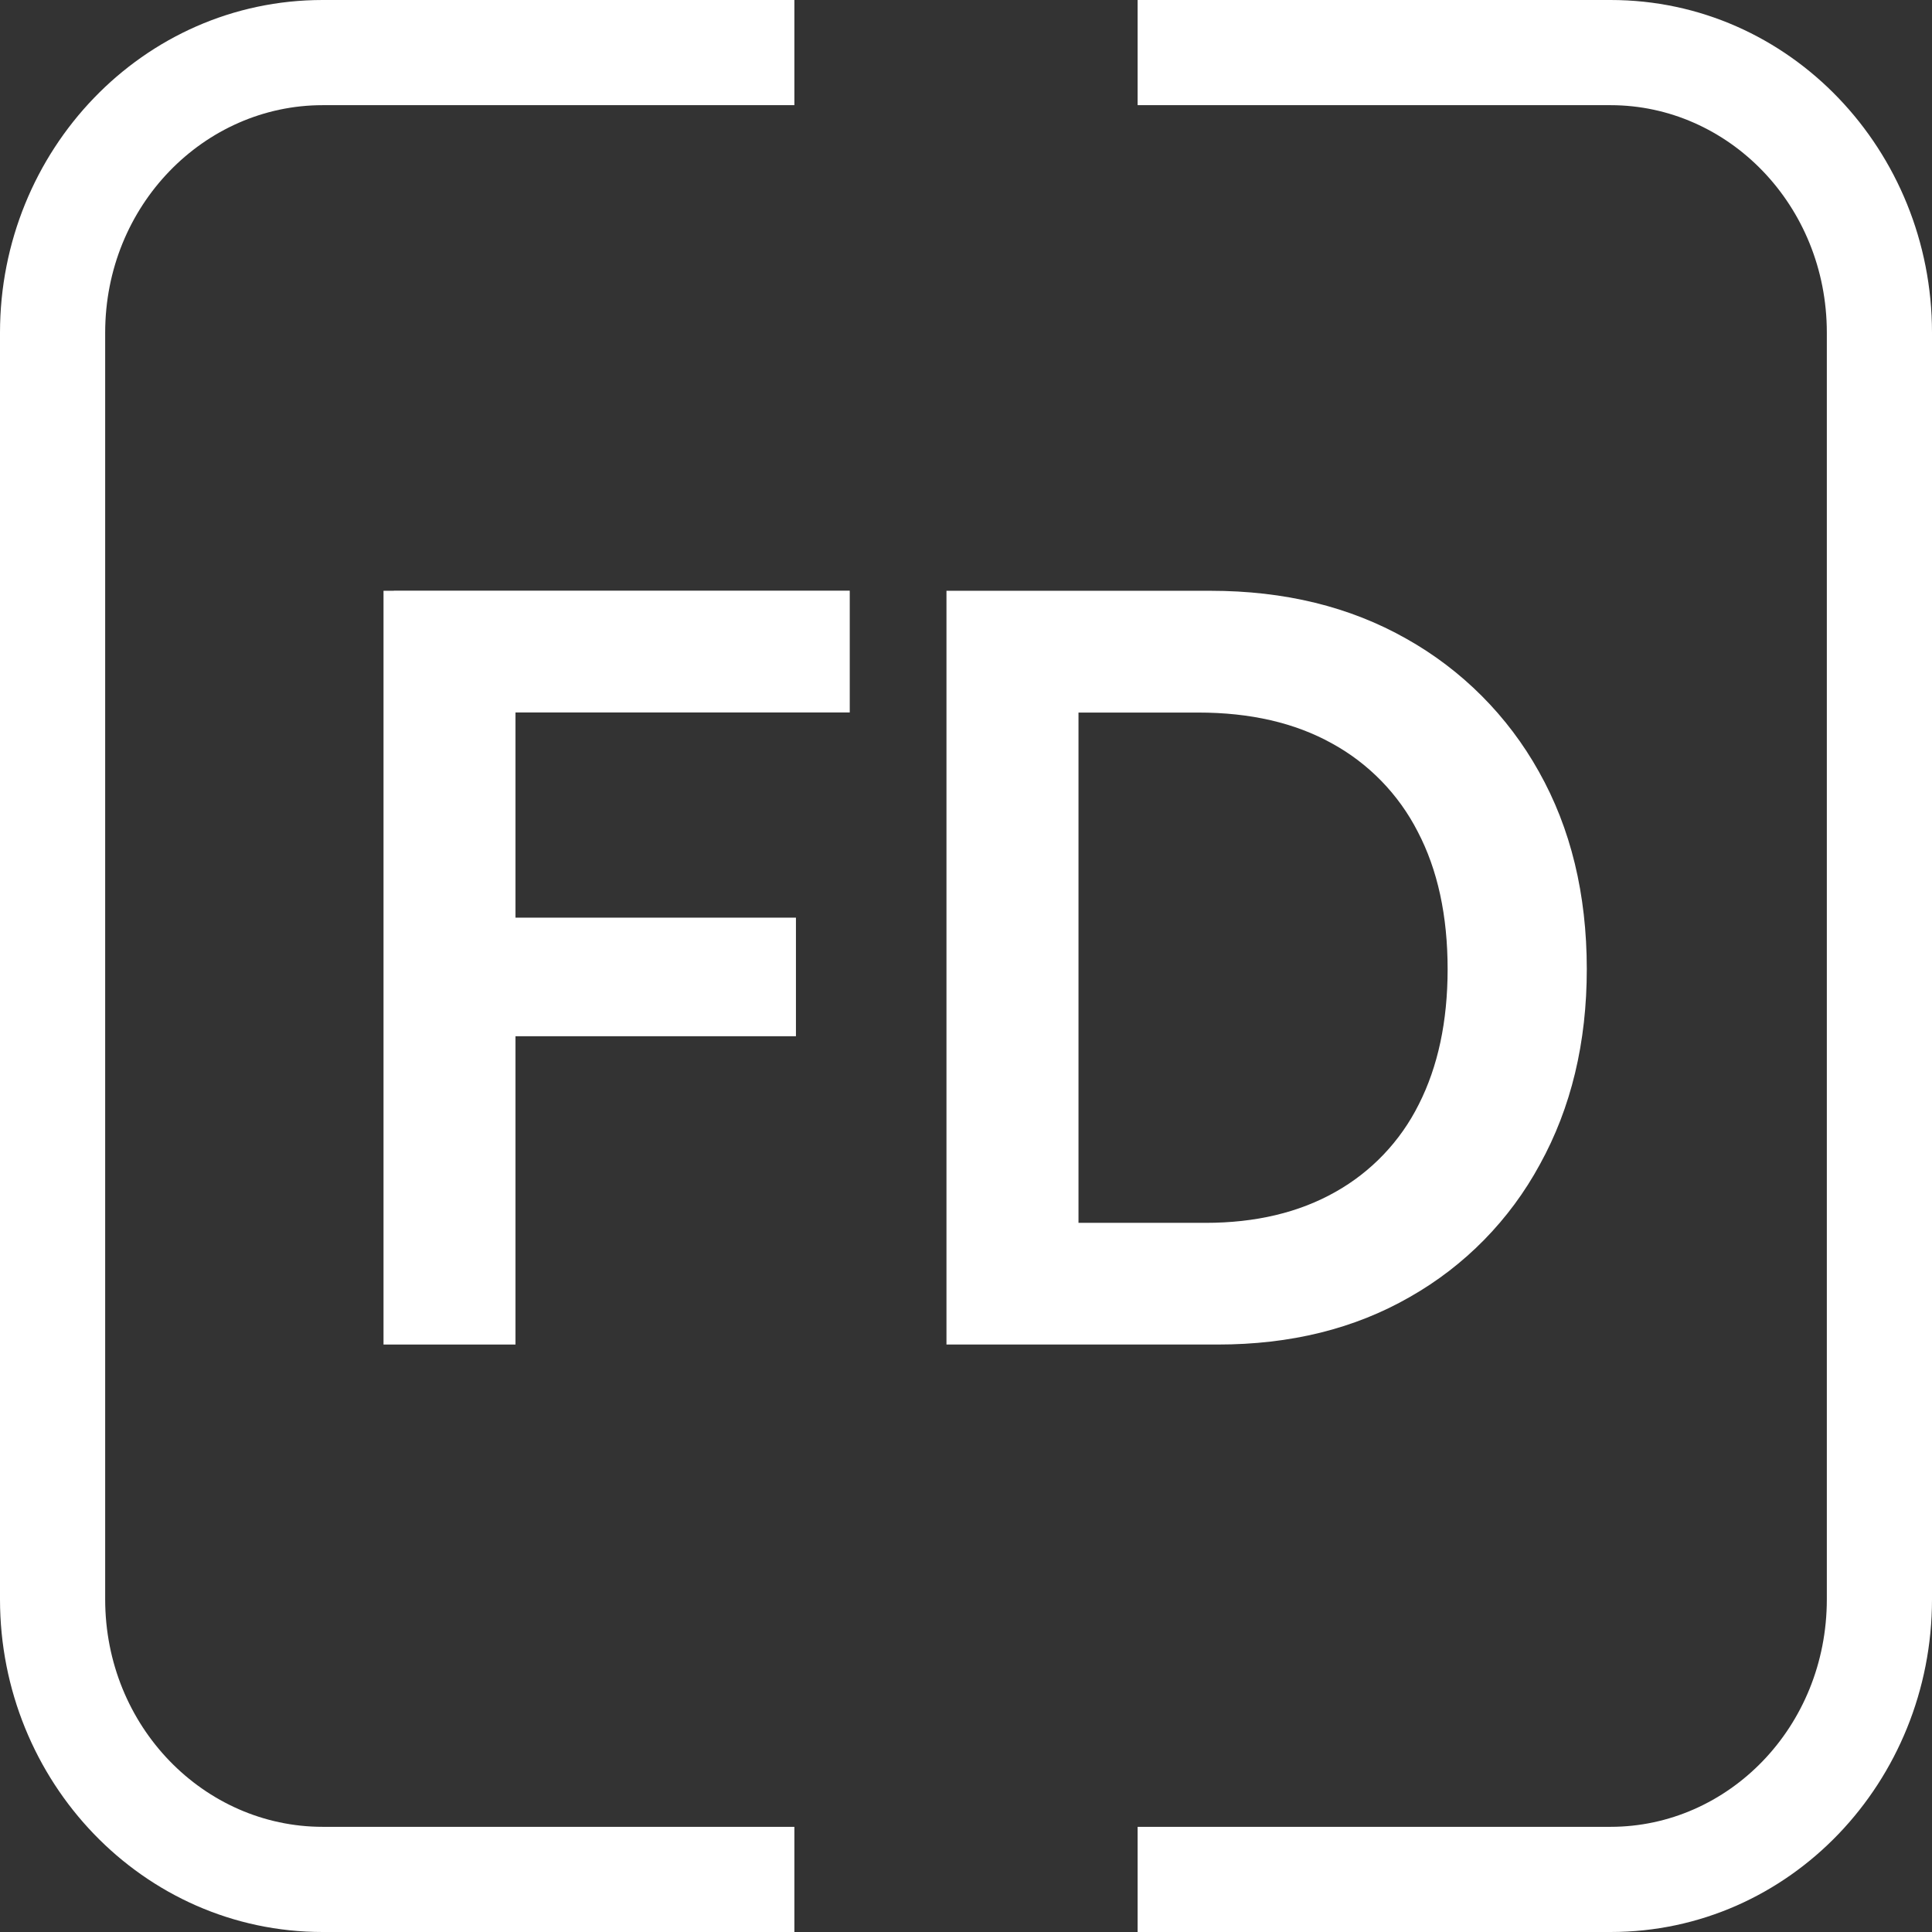
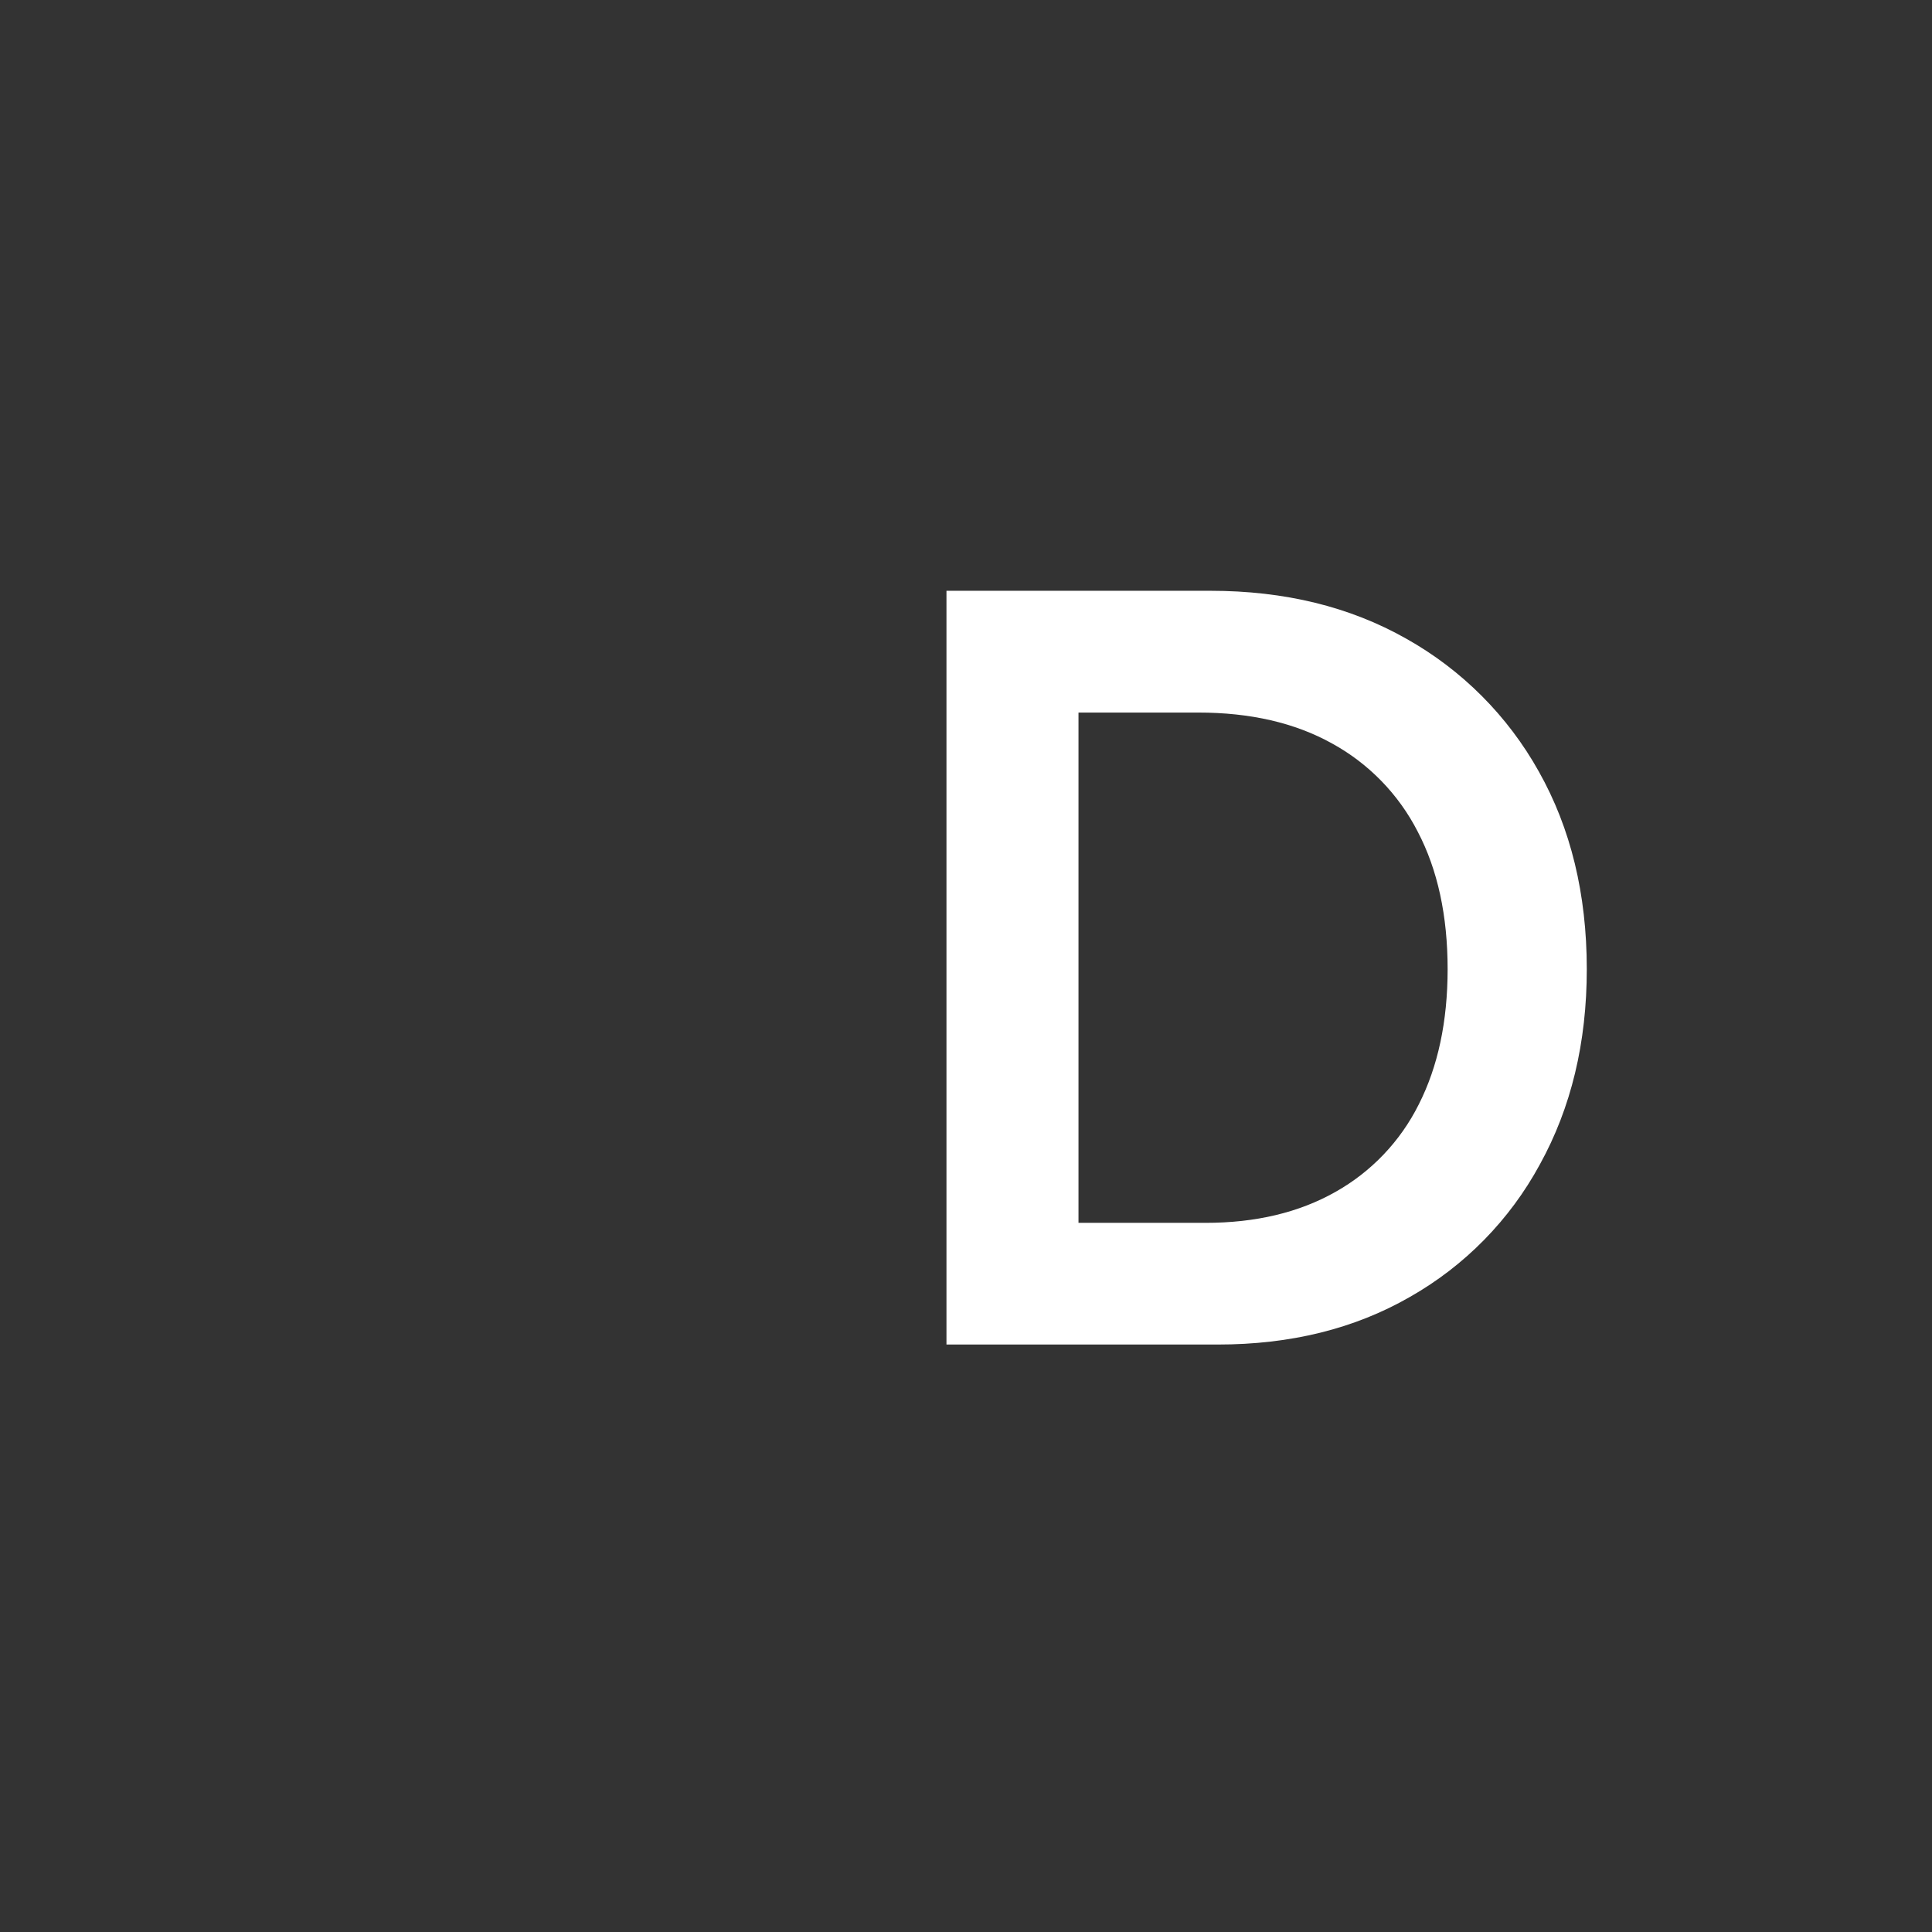
<svg xmlns="http://www.w3.org/2000/svg" width="128" height="128" viewBox="0 0 128 128" fill="none">
  <rect x="0" y="0" width="128" height="128" fill="#333333" stroke="none" />
-   <path fill-rule="evenodd" clip-rule="evenodd" d="M21.376 6.968C13.538 6.968 6.968 13.595 6.968 22.042V105.958C6.968 114.406 13.535 121.032 21.376 121.032H52.63V128H21.376C9.447 128 0 118.011 0 105.958V22.042C0 9.988 9.452 0 21.376 0H52.63V6.968H21.376Z" fill="white" />
-   <path fill-rule="evenodd" clip-rule="evenodd" d="M106.706 6.968H75.37V0H106.706C118.602 0 128 10.004 128 22.042V105.958C128 118.017 118.599 128 106.706 128H75.37V121.032H106.706C114.488 121.032 121.032 114.437 121.032 105.958V22.042C121.032 13.579 114.486 6.968 106.706 6.968Z" fill="white" />
-   <path d="M34.153 39.14V89.079H25.409V39.14H34.153ZM52.733 68.653H25.959V60.797H52.733V68.653ZM56.298 47.202H26.091V39.133H56.298V47.202Z" fill="white" />
  <path d="M80.677 89.079H62.706V39.141H80.193C85.11 39.141 89.437 40.199 93.173 42.317C96.857 44.383 99.896 47.43 101.953 51.119C104.068 54.875 105.127 59.236 105.129 64.201C105.129 69.077 104.093 73.392 102.019 77.148C100.028 80.822 97.046 83.863 93.411 85.925C89.751 88.03 85.506 89.081 80.677 89.079ZM71.453 43.171V85.118L67.301 81.017H79.87C83.193 81.017 86.062 80.334 88.478 78.967C90.857 77.631 92.78 75.611 93.998 73.169C95.269 70.663 95.906 67.68 95.909 64.22C95.909 60.665 95.249 57.624 93.928 55.099C92.665 52.629 90.69 50.595 88.258 49.26C85.798 47.89 82.839 47.207 79.379 47.209H67.301L71.453 43.171Z" fill="white" />
</svg>